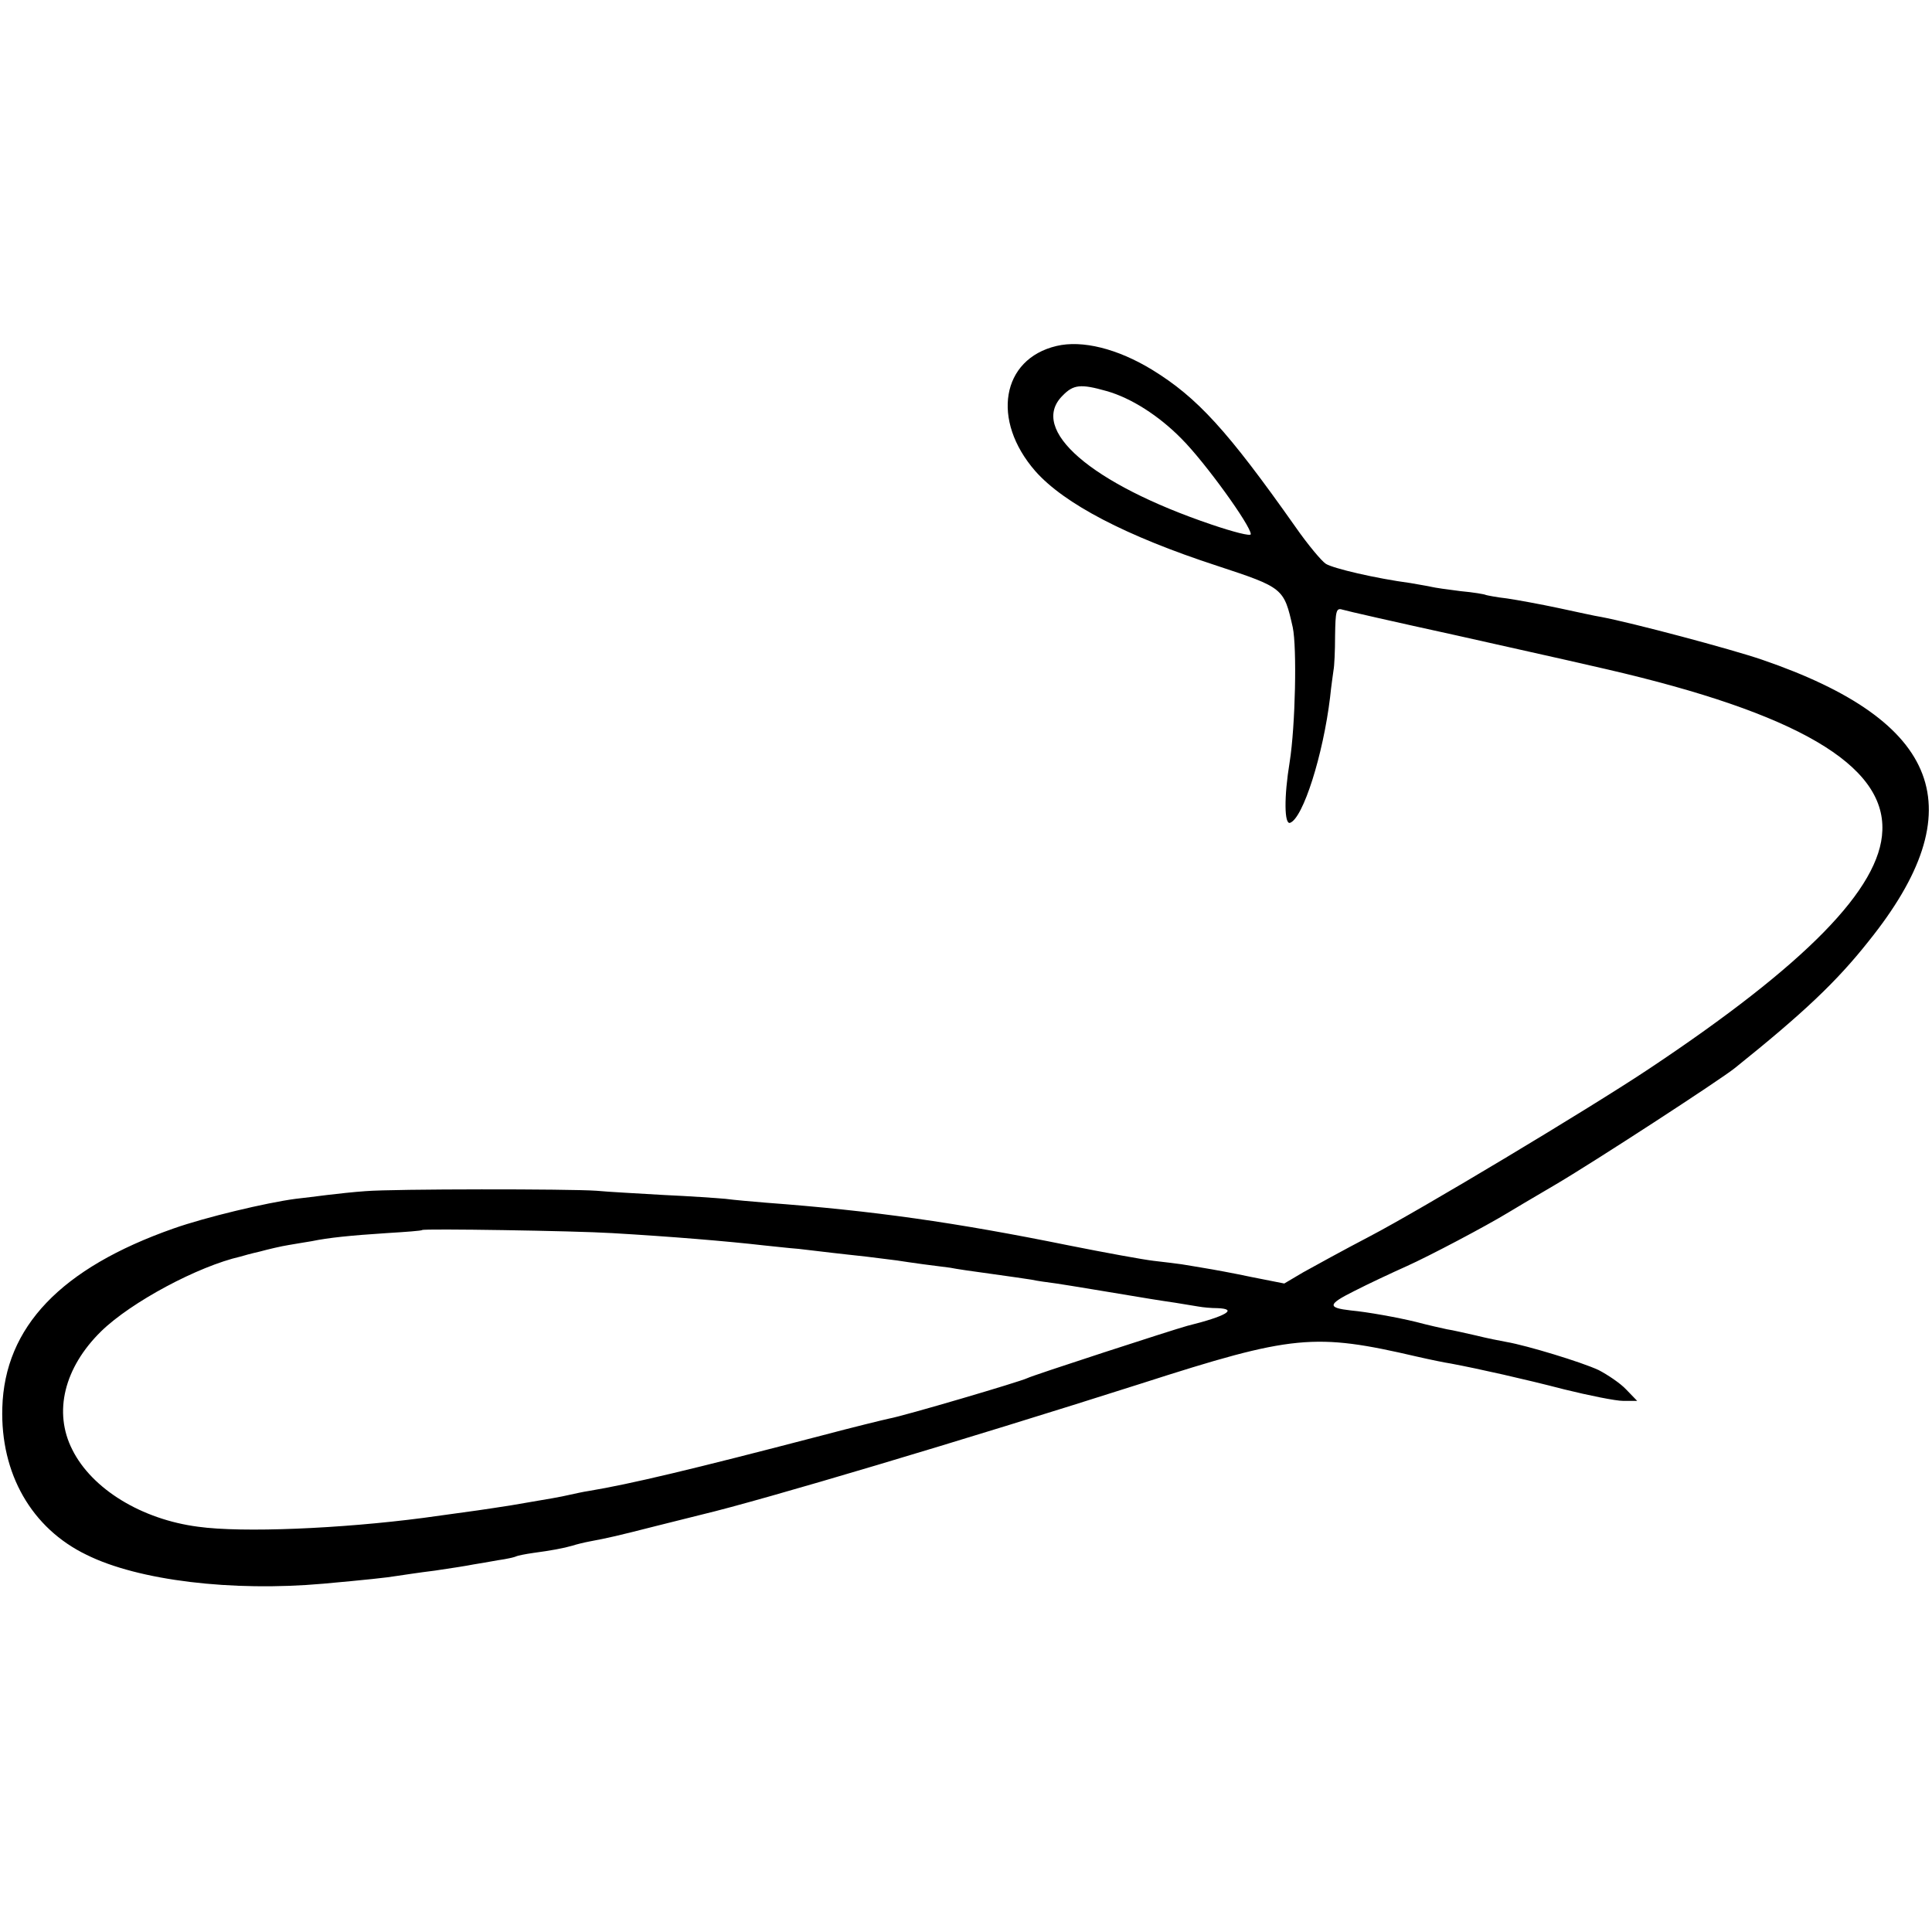
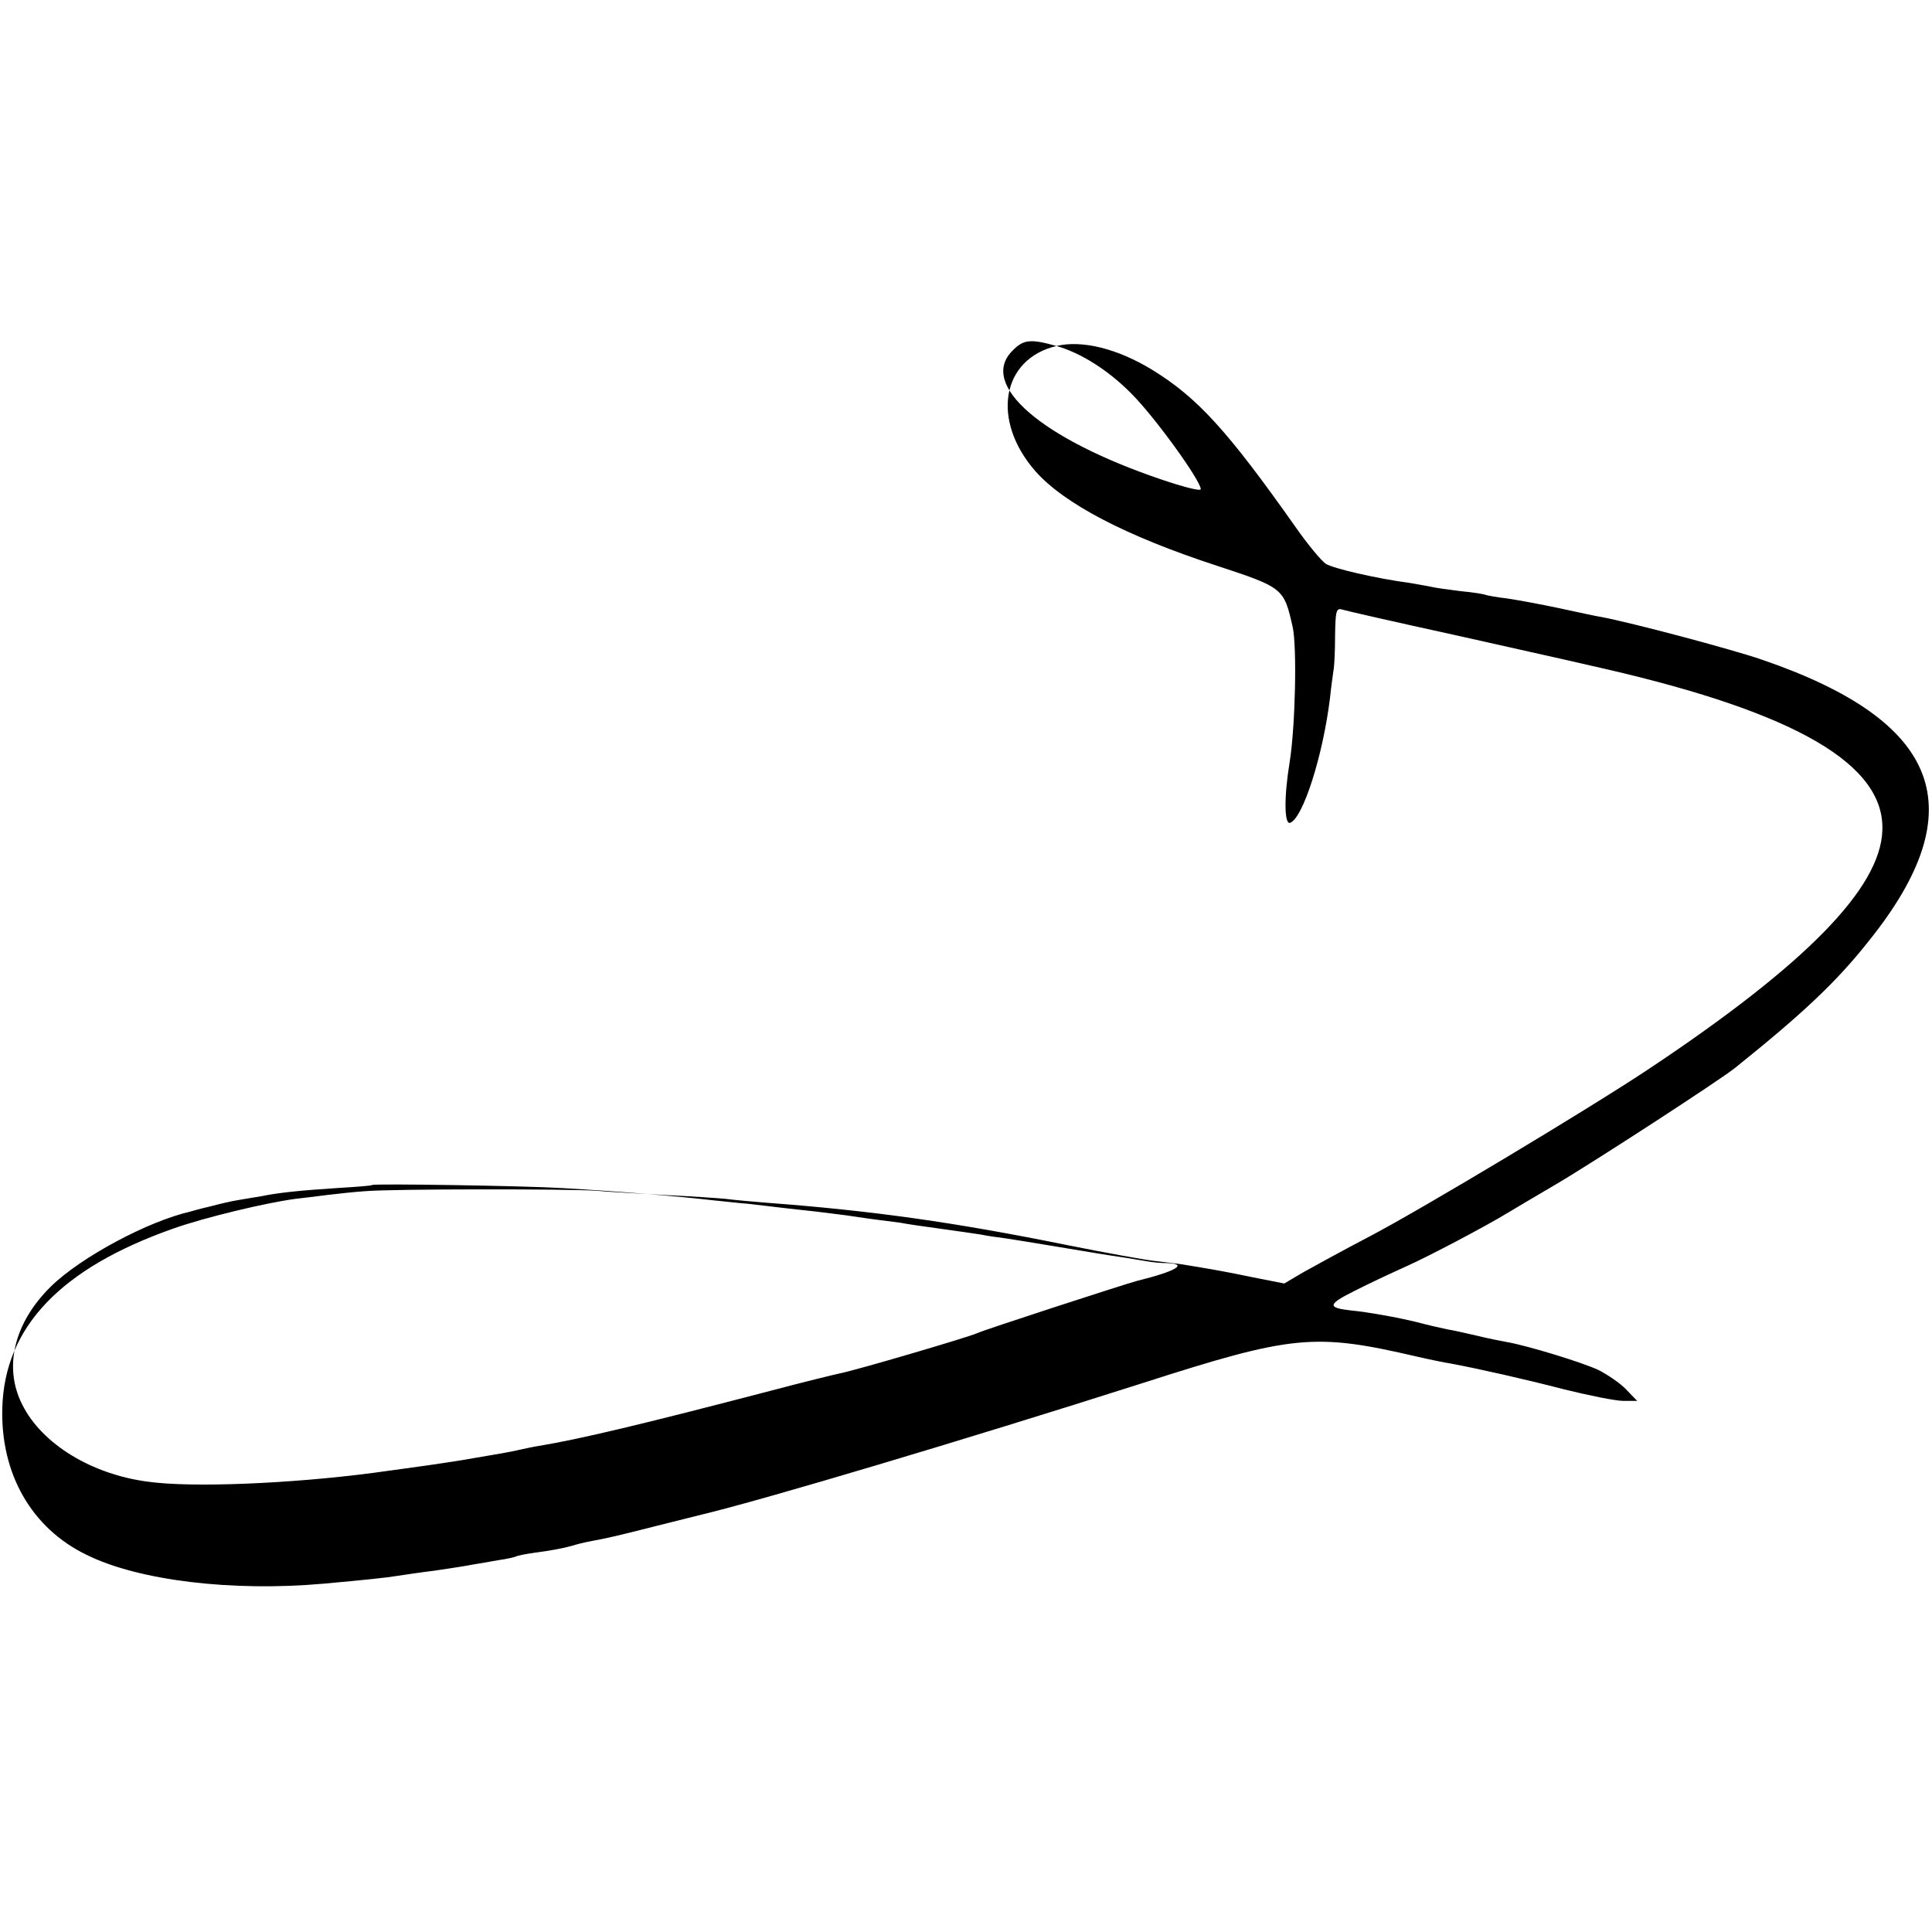
<svg xmlns="http://www.w3.org/2000/svg" version="1.0" width="502pt" height="502pt" viewBox="0 0 502 502" preserveAspectRatio="xMidYMid meet">
  <g transform="translate(0,502) scale(0.1,-0.1)" fill="#000000" stroke="none">
-     <path d="M2745 4121 c-143 -34 -170 -193 -55 -325 75 -85 236 -169 472 -246 173 -57 174 -58 197 -160 11 -52 7 -255 -8 -350 -15 -91 -14 -163 1 -158 34 12 86 177 104 326 3 30 8 63 9 71 2 9 4 49 4 89 1 65 3 73 19 68 9 -3 141 -33 292 -66 151 -34 282 -63 290 -65 8 -2 56 -13 105 -24 493 -114 723 -248 716 -419 -5 -150 -199 -348 -606 -619 -156 -104 -595 -367 -725 -435 -69 -36 -147 -79 -174 -94 l-49 -29 -86 17 c-47 10 -102 20 -121 23 -19 3 -46 8 -60 10 -14 2 -47 6 -73 9 -26 3 -125 21 -220 40 -296 60 -507 90 -787 111 -36 3 -83 7 -105 10 -22 2 -94 7 -160 10 -66 4 -145 8 -175 11 -70 5 -527 5 -600 -1 -30 -2 -75 -7 -100 -10 -25 -3 -62 -8 -82 -10 -76 -10 -235 -48 -317 -77 -293 -103 -439 -256 -445 -466 -5 -171 76 -313 219 -382 135 -67 378 -96 615 -75 111 10 167 16 190 20 14 2 59 9 100 14 41 6 86 13 100 16 13 2 42 7 64 11 22 3 44 8 47 10 4 2 24 6 45 9 45 6 78 12 102 19 9 3 29 8 45 11 48 9 70 14 172 40 55 14 109 27 120 30 155 37 676 192 1140 340 395 127 450 132 717 70 35 -8 74 -16 88 -18 74 -14 190 -40 294 -67 65 -16 134 -30 154 -30 l36 0 -29 30 c-15 16 -48 38 -71 50 -45 21 -187 64 -239 73 -17 3 -52 10 -80 17 -27 6 -61 14 -75 16 -14 3 -50 11 -80 19 -49 12 -127 26 -170 30 -62 7 -60 16 8 50 37 19 99 48 137 65 58 26 206 104 265 140 8 5 62 37 120 71 99 58 431 274 468 304 177 142 264 224 347 329 276 343 190 572 -277 732 -82 28 -338 96 -418 111 -14 2 -63 13 -110 23 -47 10 -107 21 -134 25 -27 3 -52 8 -55 9 -3 2 -33 7 -66 10 -33 4 -67 9 -75 11 -8 2 -33 6 -55 10 -90 12 -201 38 -220 50 -11 7 -47 50 -79 96 -177 251 -255 336 -372 408 -90 55 -182 78 -249 62z m130 -117 c64 -18 136 -64 195 -124 61 -61 180 -226 180 -248 0 -6 -46 6 -102 25 -313 106 -476 247 -387 335 28 29 47 31 114 12z m-1285 -2188 c154 -9 299 -21 395 -32 22 -2 63 -7 90 -9 28 -3 66 -8 85 -10 19 -2 60 -7 90 -10 30 -4 66 -8 80 -10 14 -2 45 -7 69 -10 23 -3 55 -7 70 -9 14 -3 62 -10 107 -16 44 -6 91 -13 104 -15 13 -3 42 -7 65 -10 34 -5 153 -25 244 -40 13 -2 43 -7 65 -10 23 -4 50 -8 61 -10 11 -2 32 -4 48 -4 55 -2 23 -21 -78 -46 -37 -10 -403 -129 -416 -136 -18 -9 -320 -98 -359 -105 -14 -3 -92 -22 -175 -44 -341 -89 -497 -126 -605 -144 -14 -2 -36 -7 -50 -10 -26 -6 -44 -9 -150 -27 -77 -12 -83 -13 -230 -33 -214 -28 -470 -39 -585 -23 -147 19 -276 98 -327 200 -50 98 -21 214 75 308 78 76 252 169 362 194 6 2 28 8 50 13 22 6 56 14 75 17 19 3 46 8 60 10 43 9 102 15 195 21 49 3 91 6 92 8 4 4 395 -2 493 -8z" />
+     <path d="M2745 4121 c-143 -34 -170 -193 -55 -325 75 -85 236 -169 472 -246 173 -57 174 -58 197 -160 11 -52 7 -255 -8 -350 -15 -91 -14 -163 1 -158 34 12 86 177 104 326 3 30 8 63 9 71 2 9 4 49 4 89 1 65 3 73 19 68 9 -3 141 -33 292 -66 151 -34 282 -63 290 -65 8 -2 56 -13 105 -24 493 -114 723 -248 716 -419 -5 -150 -199 -348 -606 -619 -156 -104 -595 -367 -725 -435 -69 -36 -147 -79 -174 -94 l-49 -29 -86 17 c-47 10 -102 20 -121 23 -19 3 -46 8 -60 10 -14 2 -47 6 -73 9 -26 3 -125 21 -220 40 -296 60 -507 90 -787 111 -36 3 -83 7 -105 10 -22 2 -94 7 -160 10 -66 4 -145 8 -175 11 -70 5 -527 5 -600 -1 -30 -2 -75 -7 -100 -10 -25 -3 -62 -8 -82 -10 -76 -10 -235 -48 -317 -77 -293 -103 -439 -256 -445 -466 -5 -171 76 -313 219 -382 135 -67 378 -96 615 -75 111 10 167 16 190 20 14 2 59 9 100 14 41 6 86 13 100 16 13 2 42 7 64 11 22 3 44 8 47 10 4 2 24 6 45 9 45 6 78 12 102 19 9 3 29 8 45 11 48 9 70 14 172 40 55 14 109 27 120 30 155 37 676 192 1140 340 395 127 450 132 717 70 35 -8 74 -16 88 -18 74 -14 190 -40 294 -67 65 -16 134 -30 154 -30 l36 0 -29 30 c-15 16 -48 38 -71 50 -45 21 -187 64 -239 73 -17 3 -52 10 -80 17 -27 6 -61 14 -75 16 -14 3 -50 11 -80 19 -49 12 -127 26 -170 30 -62 7 -60 16 8 50 37 19 99 48 137 65 58 26 206 104 265 140 8 5 62 37 120 71 99 58 431 274 468 304 177 142 264 224 347 329 276 343 190 572 -277 732 -82 28 -338 96 -418 111 -14 2 -63 13 -110 23 -47 10 -107 21 -134 25 -27 3 -52 8 -55 9 -3 2 -33 7 -66 10 -33 4 -67 9 -75 11 -8 2 -33 6 -55 10 -90 12 -201 38 -220 50 -11 7 -47 50 -79 96 -177 251 -255 336 -372 408 -90 55 -182 78 -249 62z c64 -18 136 -64 195 -124 61 -61 180 -226 180 -248 0 -6 -46 6 -102 25 -313 106 -476 247 -387 335 28 29 47 31 114 12z m-1285 -2188 c154 -9 299 -21 395 -32 22 -2 63 -7 90 -9 28 -3 66 -8 85 -10 19 -2 60 -7 90 -10 30 -4 66 -8 80 -10 14 -2 45 -7 69 -10 23 -3 55 -7 70 -9 14 -3 62 -10 107 -16 44 -6 91 -13 104 -15 13 -3 42 -7 65 -10 34 -5 153 -25 244 -40 13 -2 43 -7 65 -10 23 -4 50 -8 61 -10 11 -2 32 -4 48 -4 55 -2 23 -21 -78 -46 -37 -10 -403 -129 -416 -136 -18 -9 -320 -98 -359 -105 -14 -3 -92 -22 -175 -44 -341 -89 -497 -126 -605 -144 -14 -2 -36 -7 -50 -10 -26 -6 -44 -9 -150 -27 -77 -12 -83 -13 -230 -33 -214 -28 -470 -39 -585 -23 -147 19 -276 98 -327 200 -50 98 -21 214 75 308 78 76 252 169 362 194 6 2 28 8 50 13 22 6 56 14 75 17 19 3 46 8 60 10 43 9 102 15 195 21 49 3 91 6 92 8 4 4 395 -2 493 -8z" />
  </g>
</svg>